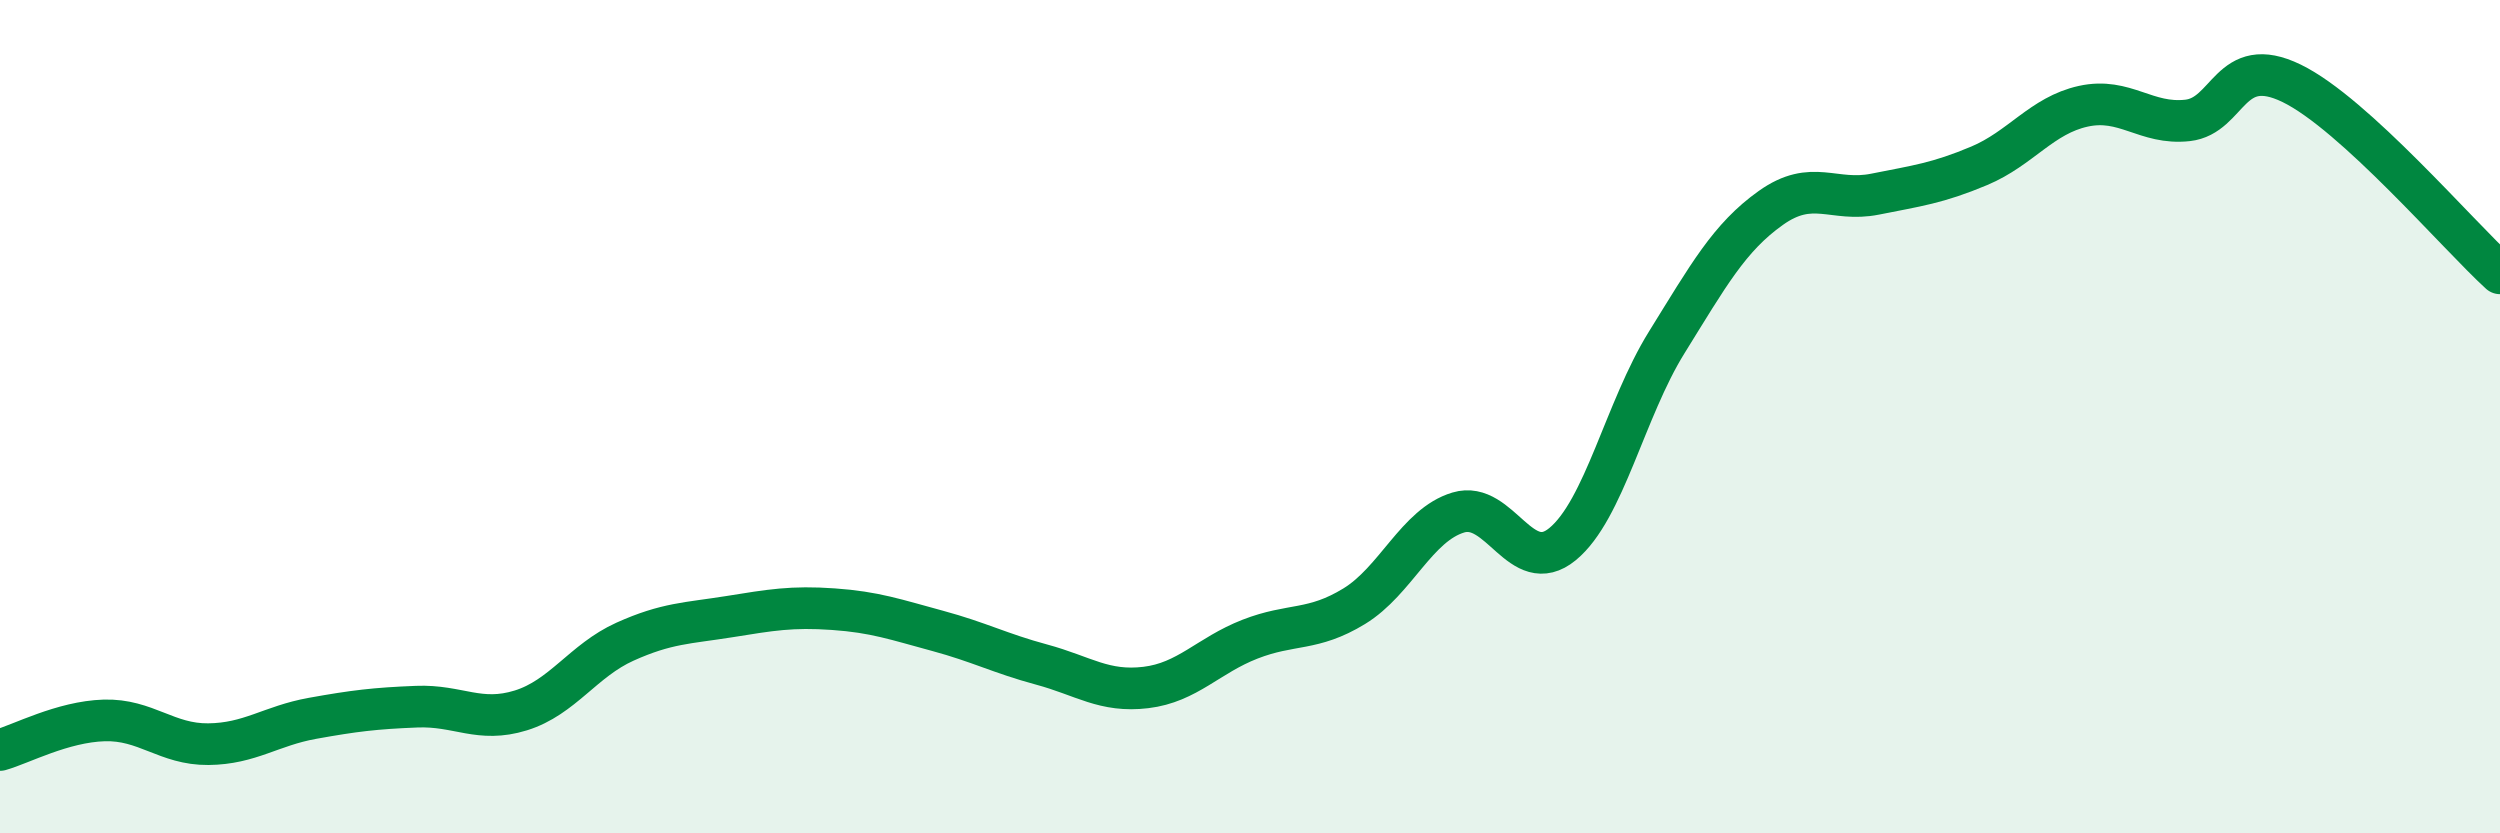
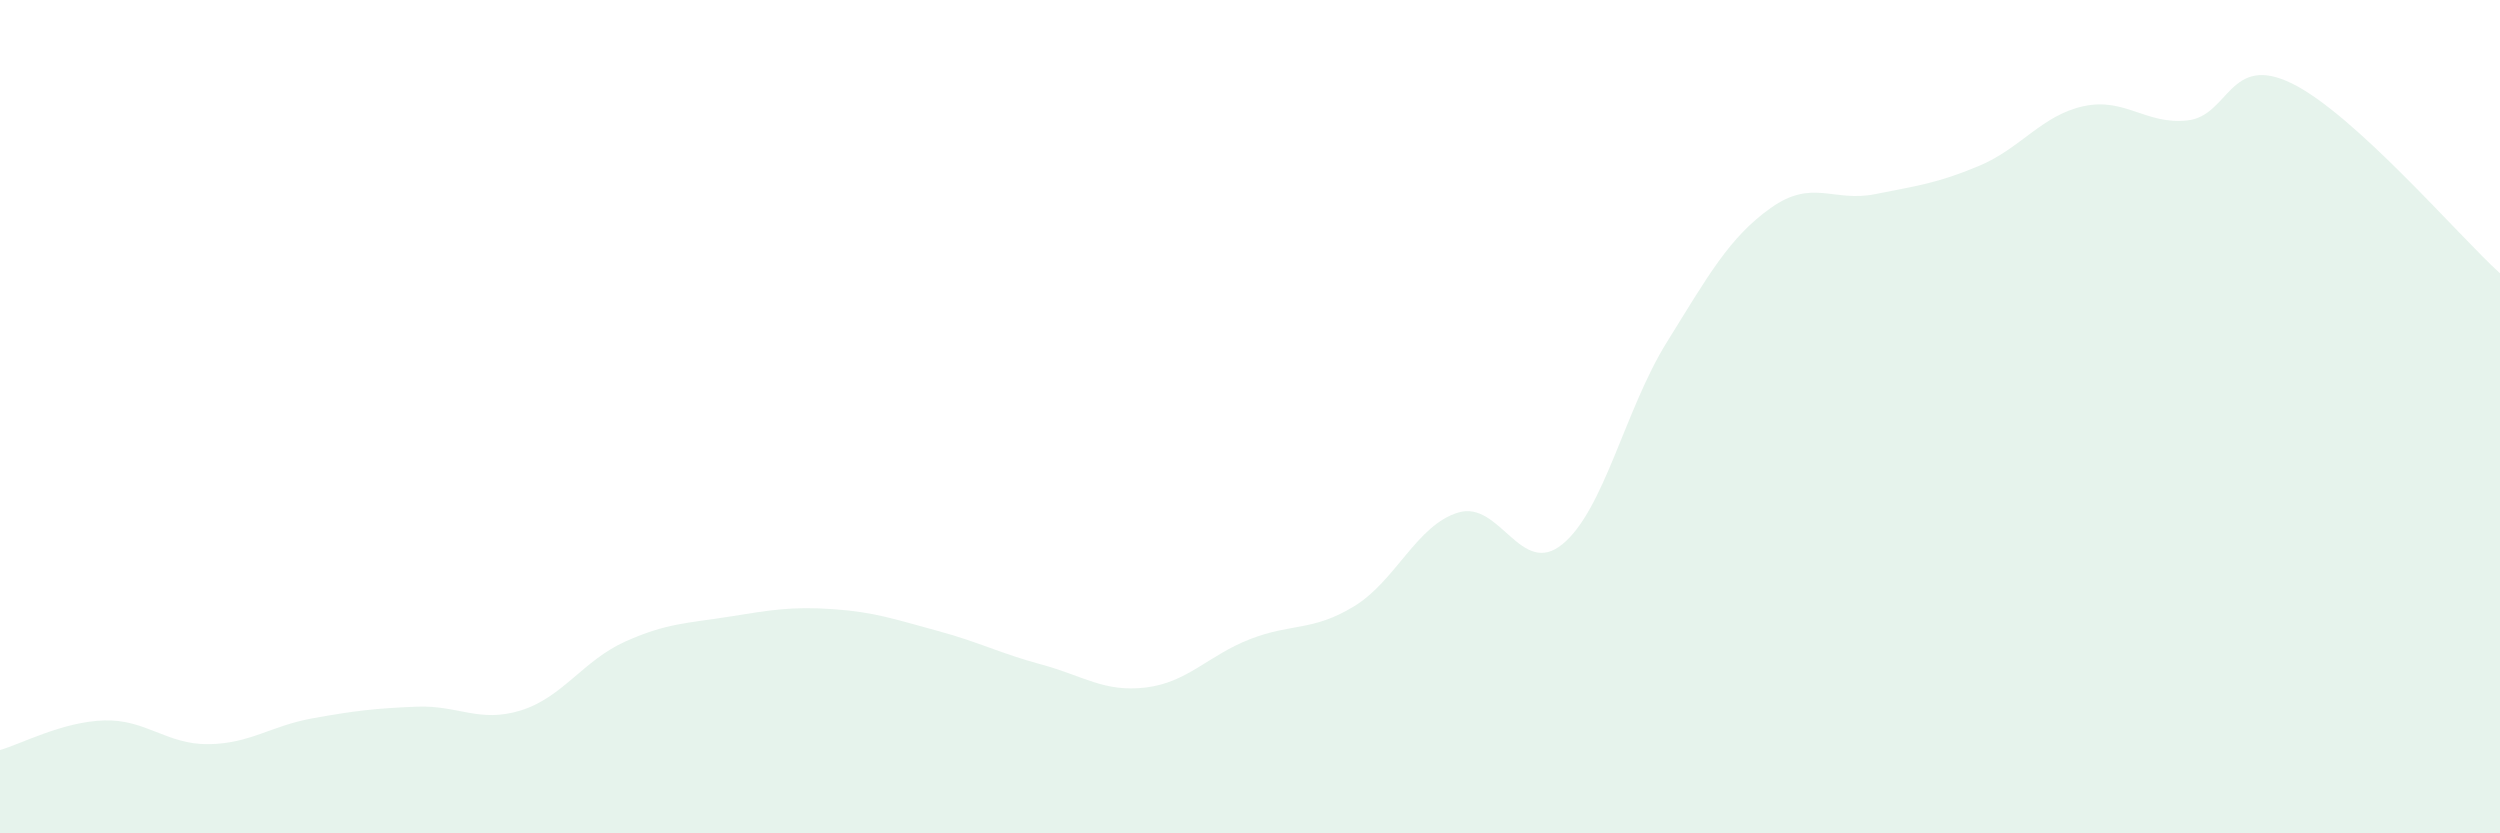
<svg xmlns="http://www.w3.org/2000/svg" width="60" height="20" viewBox="0 0 60 20">
  <path d="M 0,18 C 0.5,17.86 1.5,17.32 2.5,17.29 C 3.5,17.26 4,17.87 5,17.86 C 6,17.85 6.5,17.42 7.5,17.24 C 8.5,17.06 9,17 10,16.96 C 11,16.92 11.5,17.36 12.5,17.05 C 13.5,16.74 14,15.85 15,15.4 C 16,14.95 16.5,14.96 17.5,14.8 C 18.5,14.64 19,14.55 20,14.62 C 21,14.69 21.5,14.87 22.5,15.14 C 23.5,15.41 24,15.68 25,15.95 C 26,16.22 26.5,16.62 27.5,16.5 C 28.5,16.38 29,15.73 30,15.34 C 31,14.95 31.5,15.16 32.5,14.55 C 33.5,13.94 34,12.6 35,12.3 C 36,12 36.5,13.88 37.5,13.06 C 38.5,12.24 39,9.83 40,8.22 C 41,6.61 41.5,5.7 42.5,4.99 C 43.5,4.28 44,4.86 45,4.66 C 46,4.46 46.5,4.4 47.5,3.98 C 48.5,3.56 49,2.77 50,2.55 C 51,2.33 51.5,3 52.5,2.89 C 53.5,2.78 53.5,1.27 55,2 C 56.5,2.73 59,5.65 60,6.56L60 20L0 20Z" fill="#008740" opacity="0.1" stroke-linecap="round" stroke-linejoin="round" />
-   <path d="M 0,18 C 0.5,17.86 1.5,17.32 2.5,17.29 C 3.5,17.26 4,17.87 5,17.86 C 6,17.85 6.5,17.42 7.5,17.24 C 8.5,17.06 9,17 10,16.96 C 11,16.92 11.5,17.36 12.5,17.05 C 13.5,16.74 14,15.85 15,15.4 C 16,14.95 16.5,14.96 17.5,14.8 C 18.5,14.64 19,14.55 20,14.62 C 21,14.69 21.5,14.87 22.5,15.14 C 23.5,15.41 24,15.68 25,15.95 C 26,16.22 26.5,16.62 27.5,16.5 C 28.5,16.38 29,15.73 30,15.34 C 31,14.95 31.5,15.16 32.5,14.55 C 33.5,13.94 34,12.6 35,12.3 C 36,12 36.5,13.88 37.5,13.06 C 38.5,12.24 39,9.83 40,8.22 C 41,6.61 41.5,5.7 42.5,4.99 C 43.5,4.28 44,4.86 45,4.66 C 46,4.46 46.5,4.4 47.5,3.98 C 48.5,3.56 49,2.77 50,2.55 C 51,2.33 51.5,3 52.5,2.89 C 53.5,2.78 53.5,1.27 55,2 C 56.5,2.73 59,5.65 60,6.56" stroke="#008740" stroke-width="1" fill="none" stroke-linecap="round" stroke-linejoin="round" />
</svg>